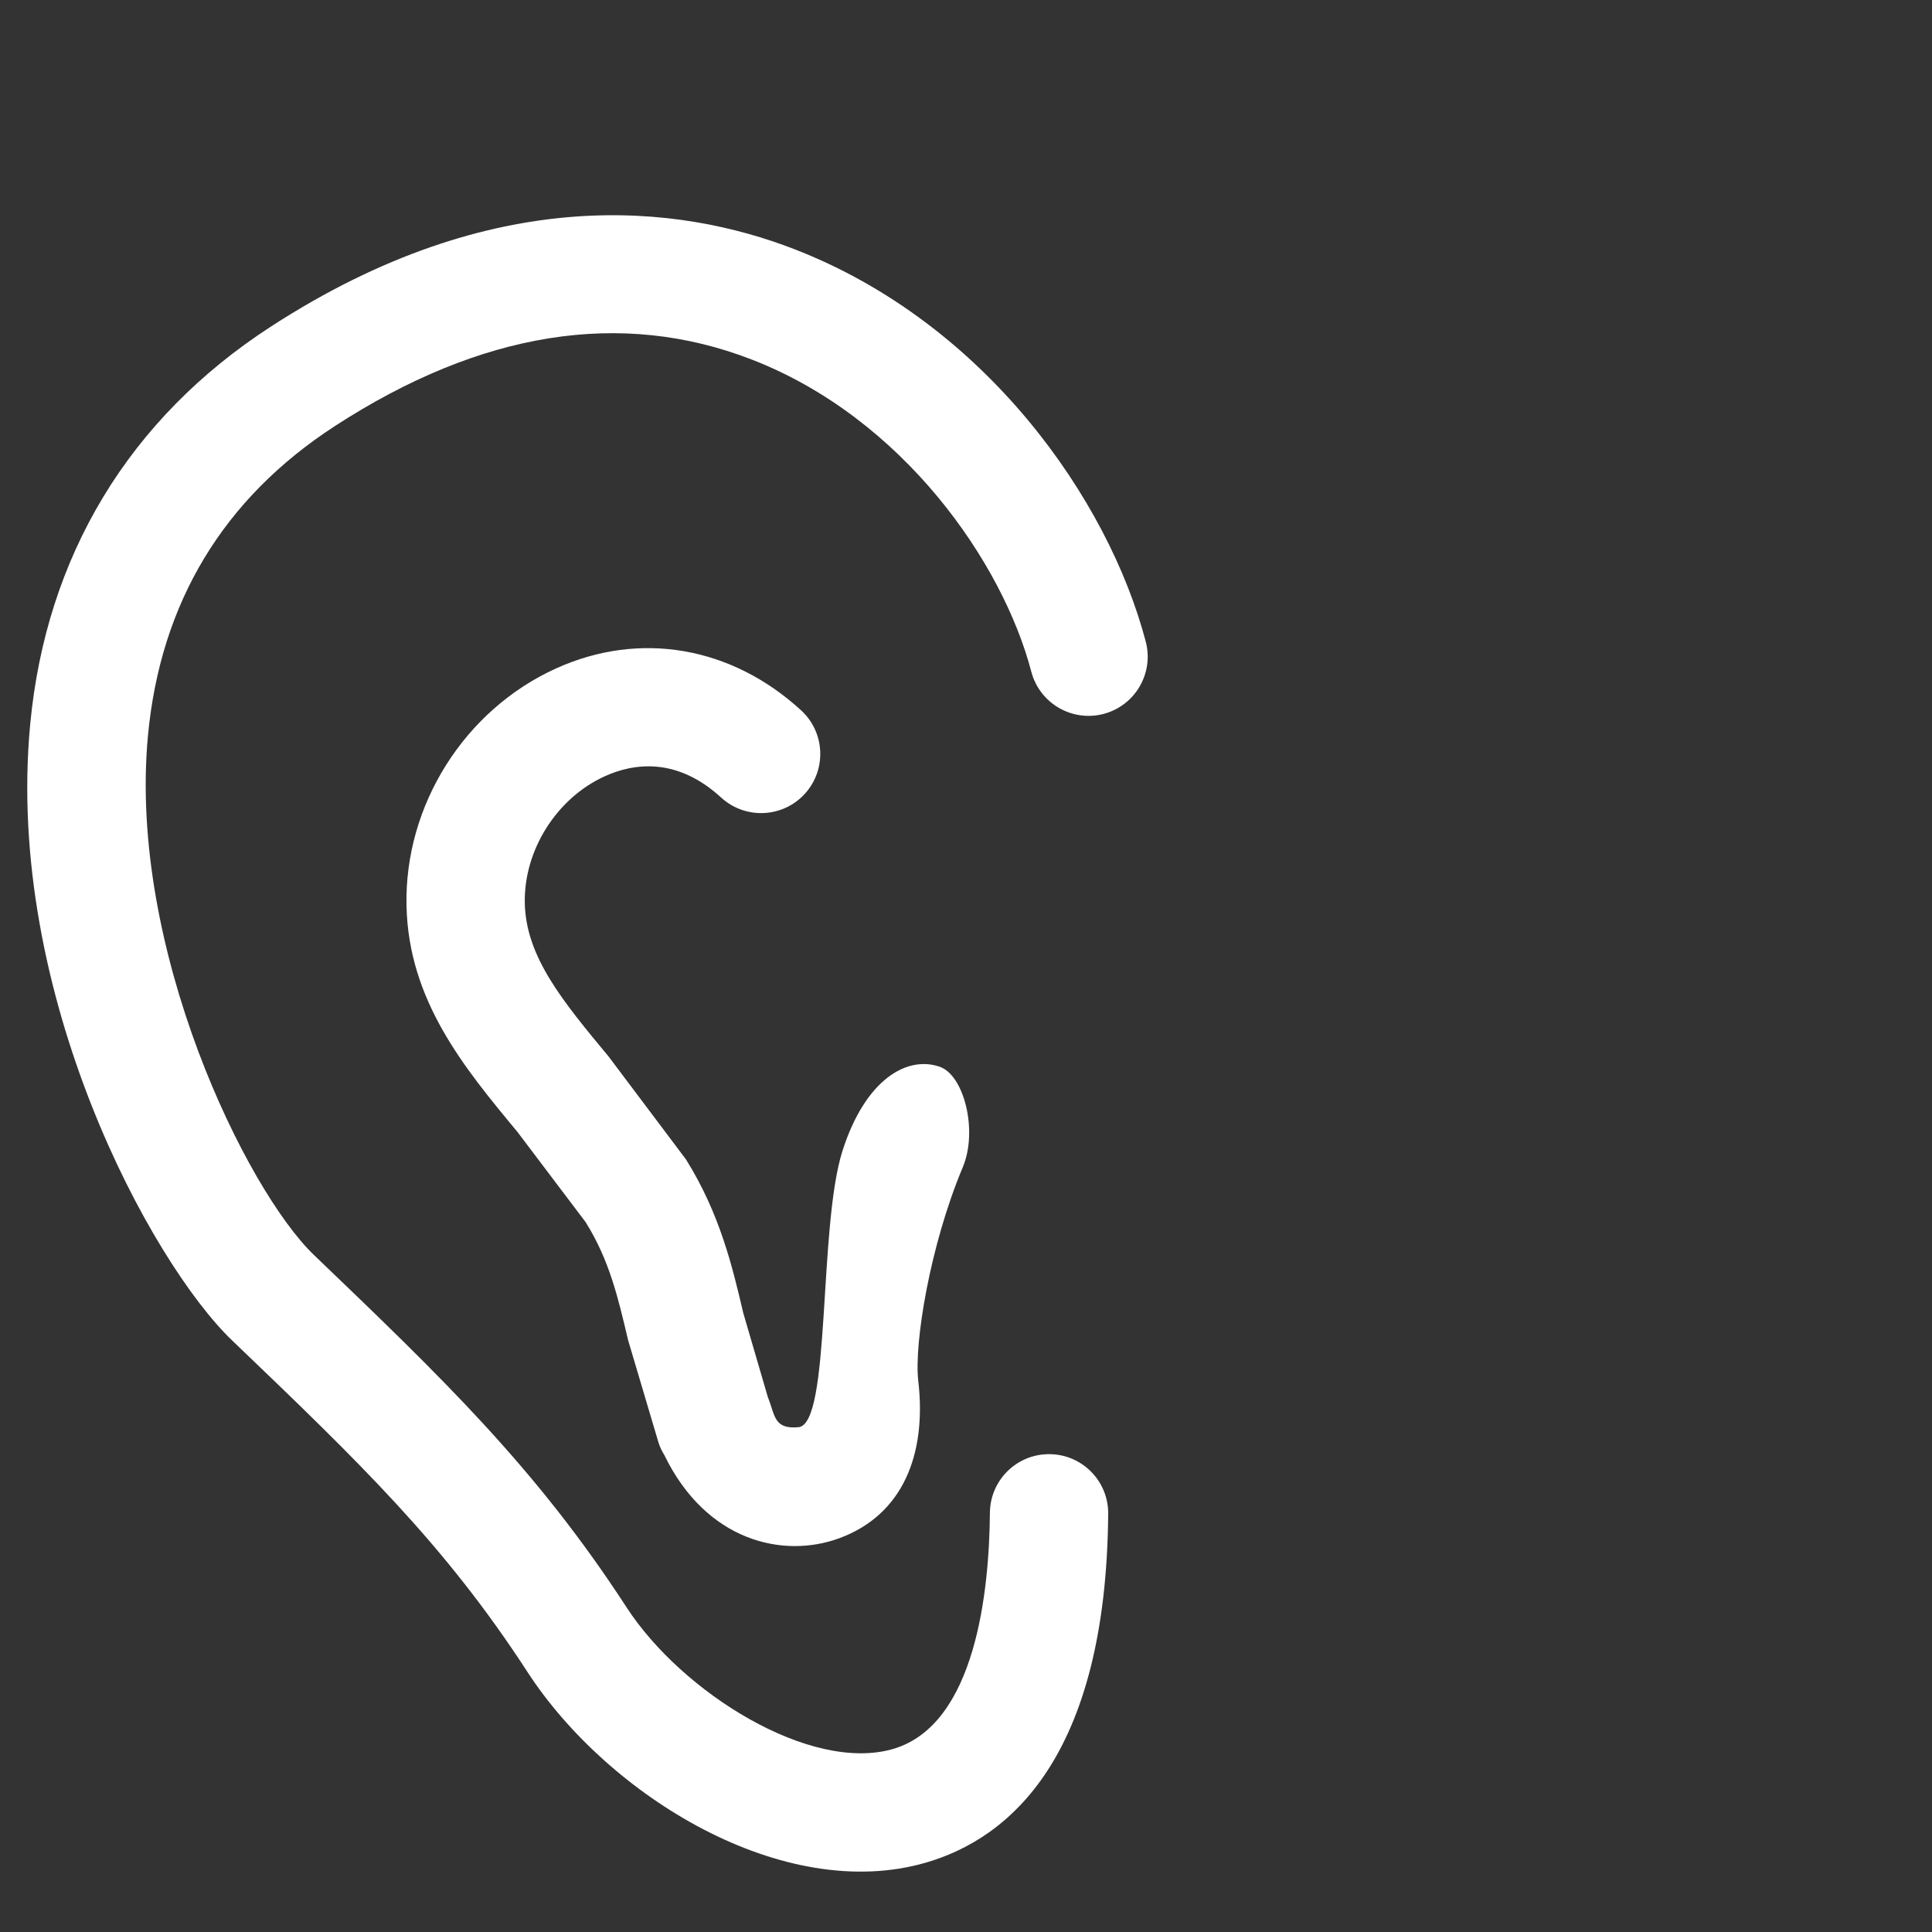
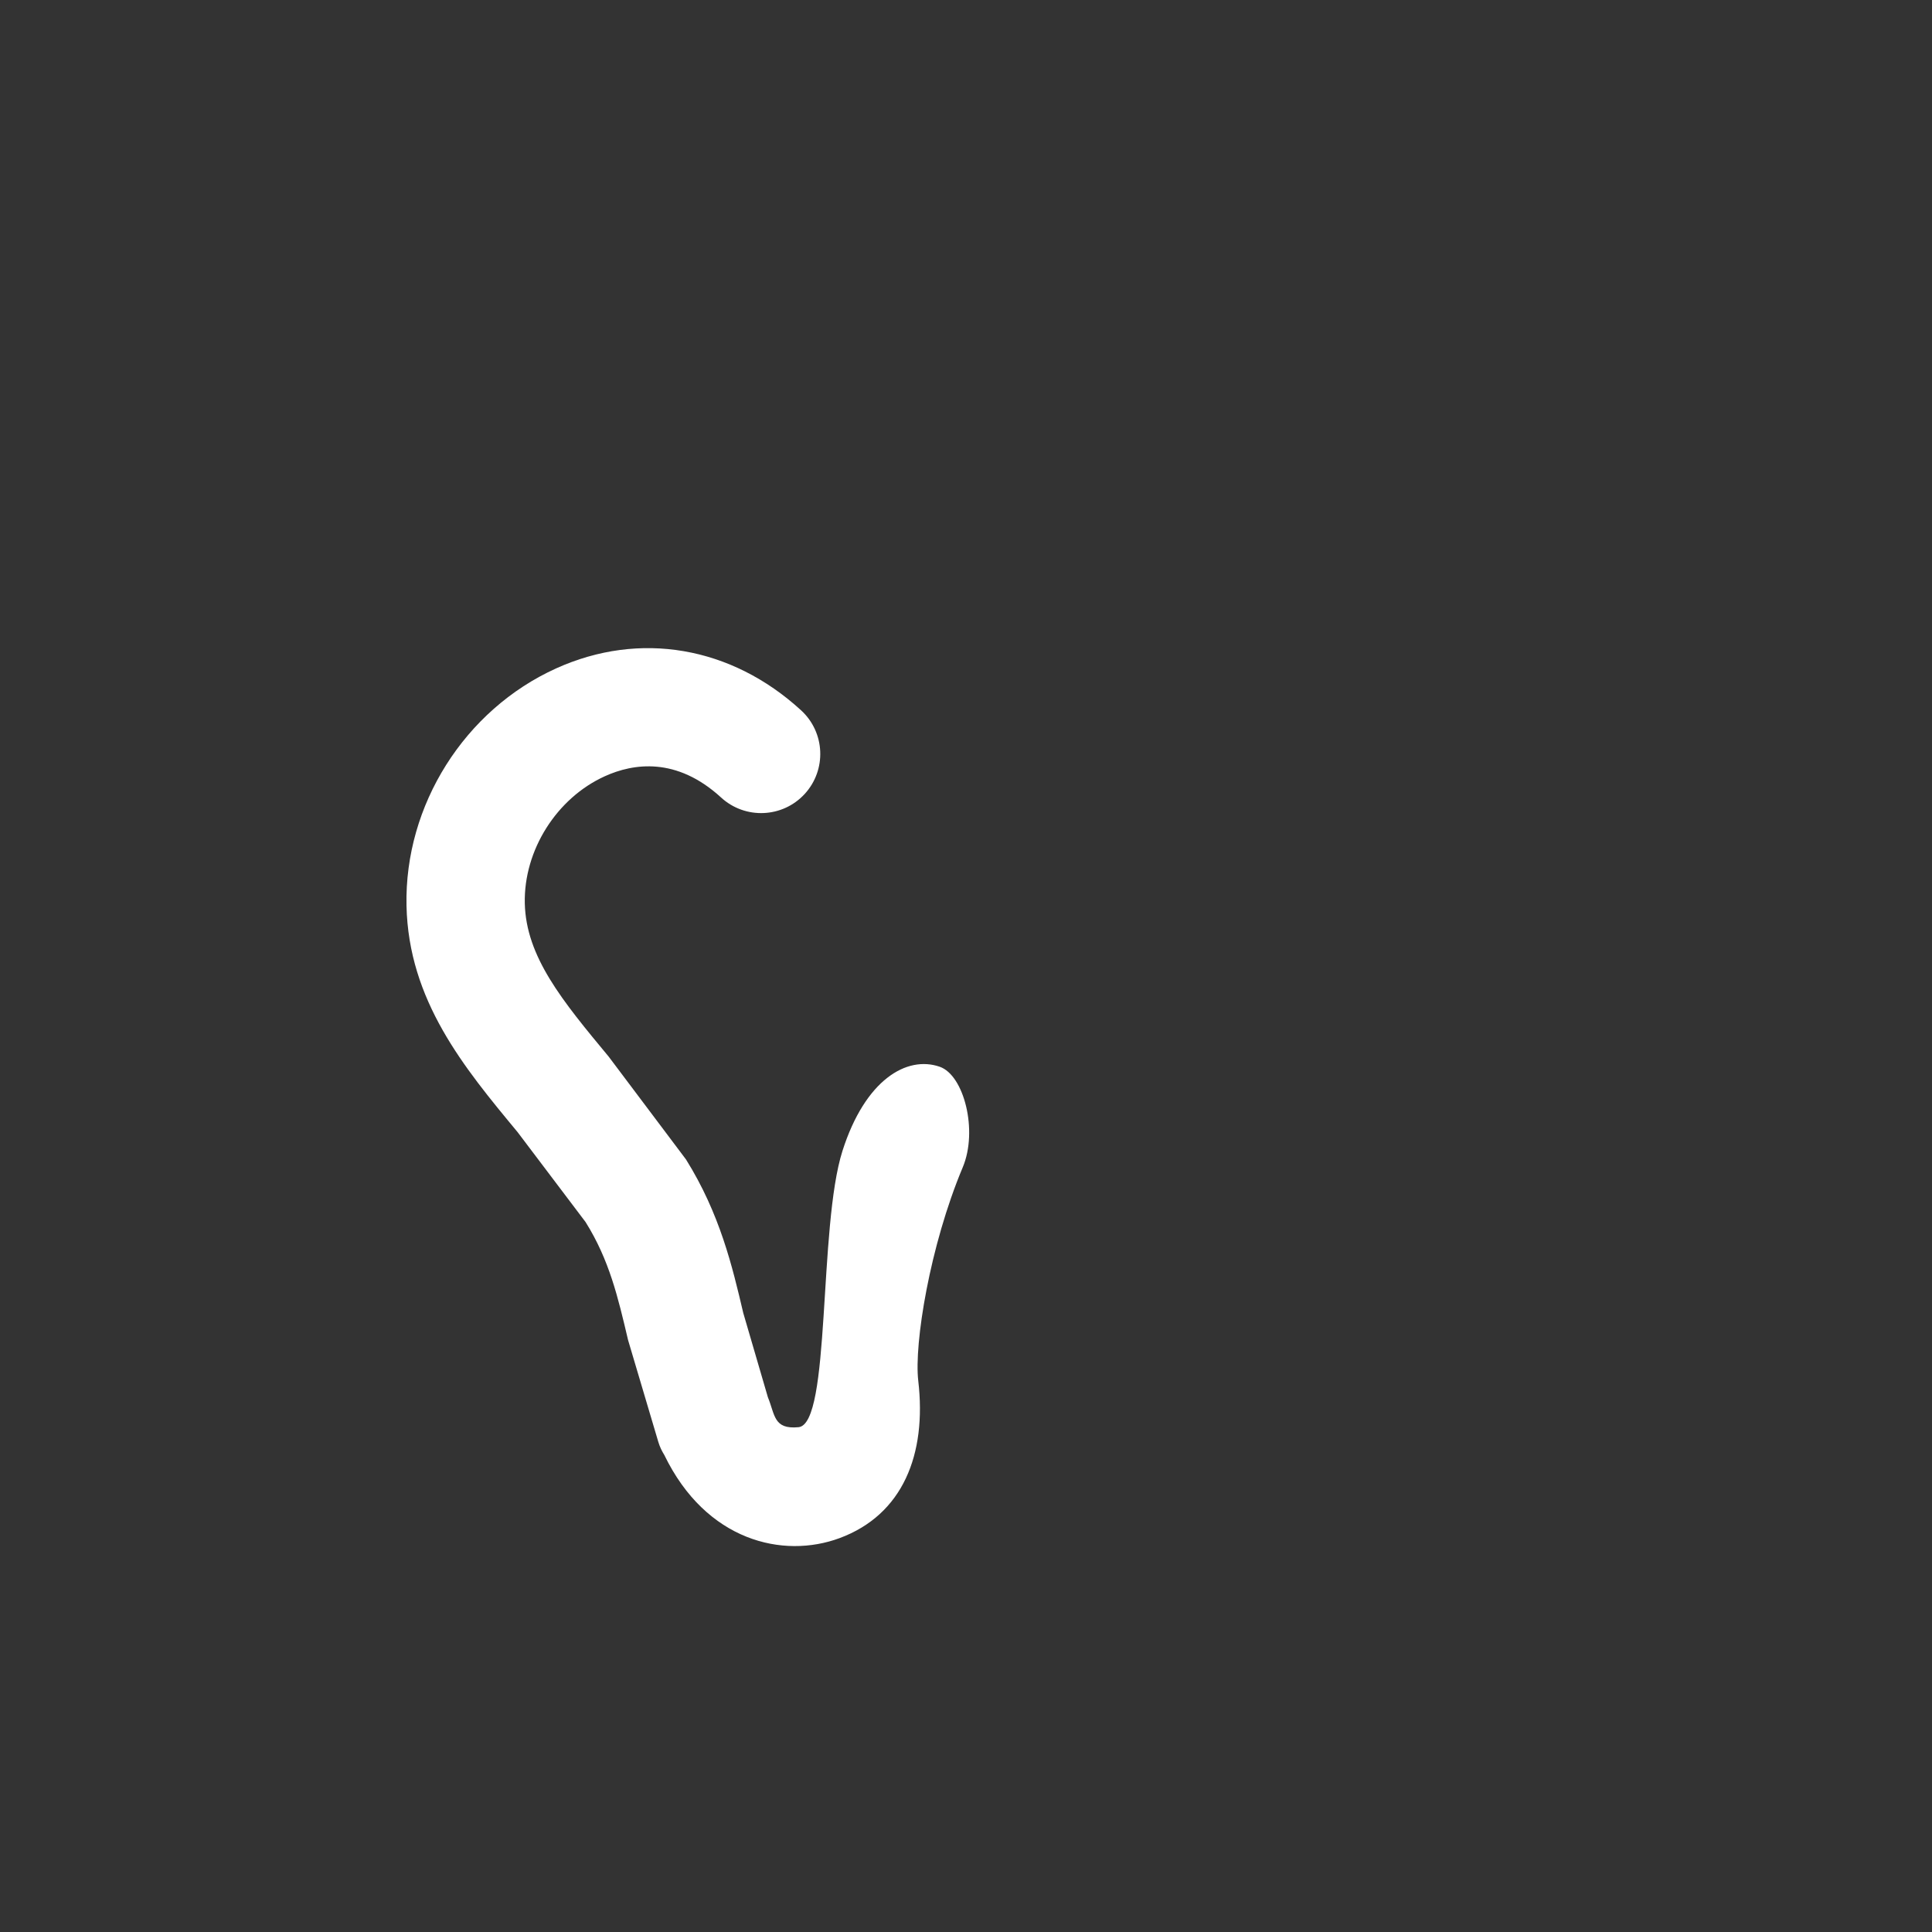
<svg xmlns="http://www.w3.org/2000/svg" t="1578319610762" class="icon" viewBox="0 0 1024 1024" version="1.1" p-id="24051" width="100" height="100">
  <rect x="0" y="0" width="1024" height="1024" fill="#333333" stroke="none" />
  <defs>
    <style type="text/css" />
  </defs>
-   <path d="M584.898 378.397c16.743-4.384 26.768-21.538 22.384-38.281-19.746-75.307-84.986-168.848-186.263-208.056-61.221-23.699-159.085-35.798-277.62 41.152-74.917 48.63-118.966 121.452-127.392 210.632-13.545 143.422 64.292 285.678 107 326.595 67.68 64.873 112.4 107.755 156.555 175.739 42.751 65.783 135.711 123.096 211.385 100.994 43.4-12.678 95.376-55.041 96.414-184.833 0.15-17.326-13.783-31.476-31.087-31.606-17.326-0.153-31.476 13.781-31.606 31.085-0.345 41.241-7.453 112.358-51.31 125.168-43.789 12.767-111.859-29.812-141.218-74.985-48.111-74.055-97.45-121.363-165.76-186.843-35.471-33.981-98.661-162.023-87.946-275.416 6.653-70.404 39.988-125.576 99.094-163.943 77.34-50.186 151.652-62.044 220.846-35.257 80.19 31.043 133.053 107.541 148.24 165.479 4.391 16.737 21.543 26.763 38.284 22.377z" p-id="24052" fill="#ffffff" />
  <path d="M498.103 565.41c-17.478-6.08-39.518 6.84-51.555 44.523-12.932 40.474-6.08 144.914-23.328 146.511-13.269 1.23-12.342-6.426-16.234-15.9-0.005-0.015-0.005-0.027-0.009-0.042l-13.029-44.59c-5.79-24.626-12.357-52.539-30.371-81.401L322.613 560.031c-24.52-29.556-43.852-52.905-44.46-81.338-0.582-28.04 16.872-55.715 42.471-67.293 15.034-6.806 37.934-10.368 61.589 11.319 12.768 11.687 32.602 10.846 44.31-1.922 11.686-12.766 10.845-32.6-1.926-44.308-37.027-33.939-85.568-42.257-129.834-22.231-48.542 21.971-80.428 72.499-79.307 125.728 1.059 50.292 30.438 85.763 58.87 120.049l36.056 47.698c12.549 20.068 17.152 39.749 22.509 62.518l16.05 54.049c0.77 2.588 1.901 4.841 3.187 6.931 22.106 45.599 62.953 55.104 92.904 43.99 33.419-12.401 46.223-44.219 41.665-83.39-2.271-19.524 6.08-71.434 23.577-113.132 8.172-19.462 0.664-48.824-12.173-53.289z" p-id="24053" fill="#ffffff" />
</svg>